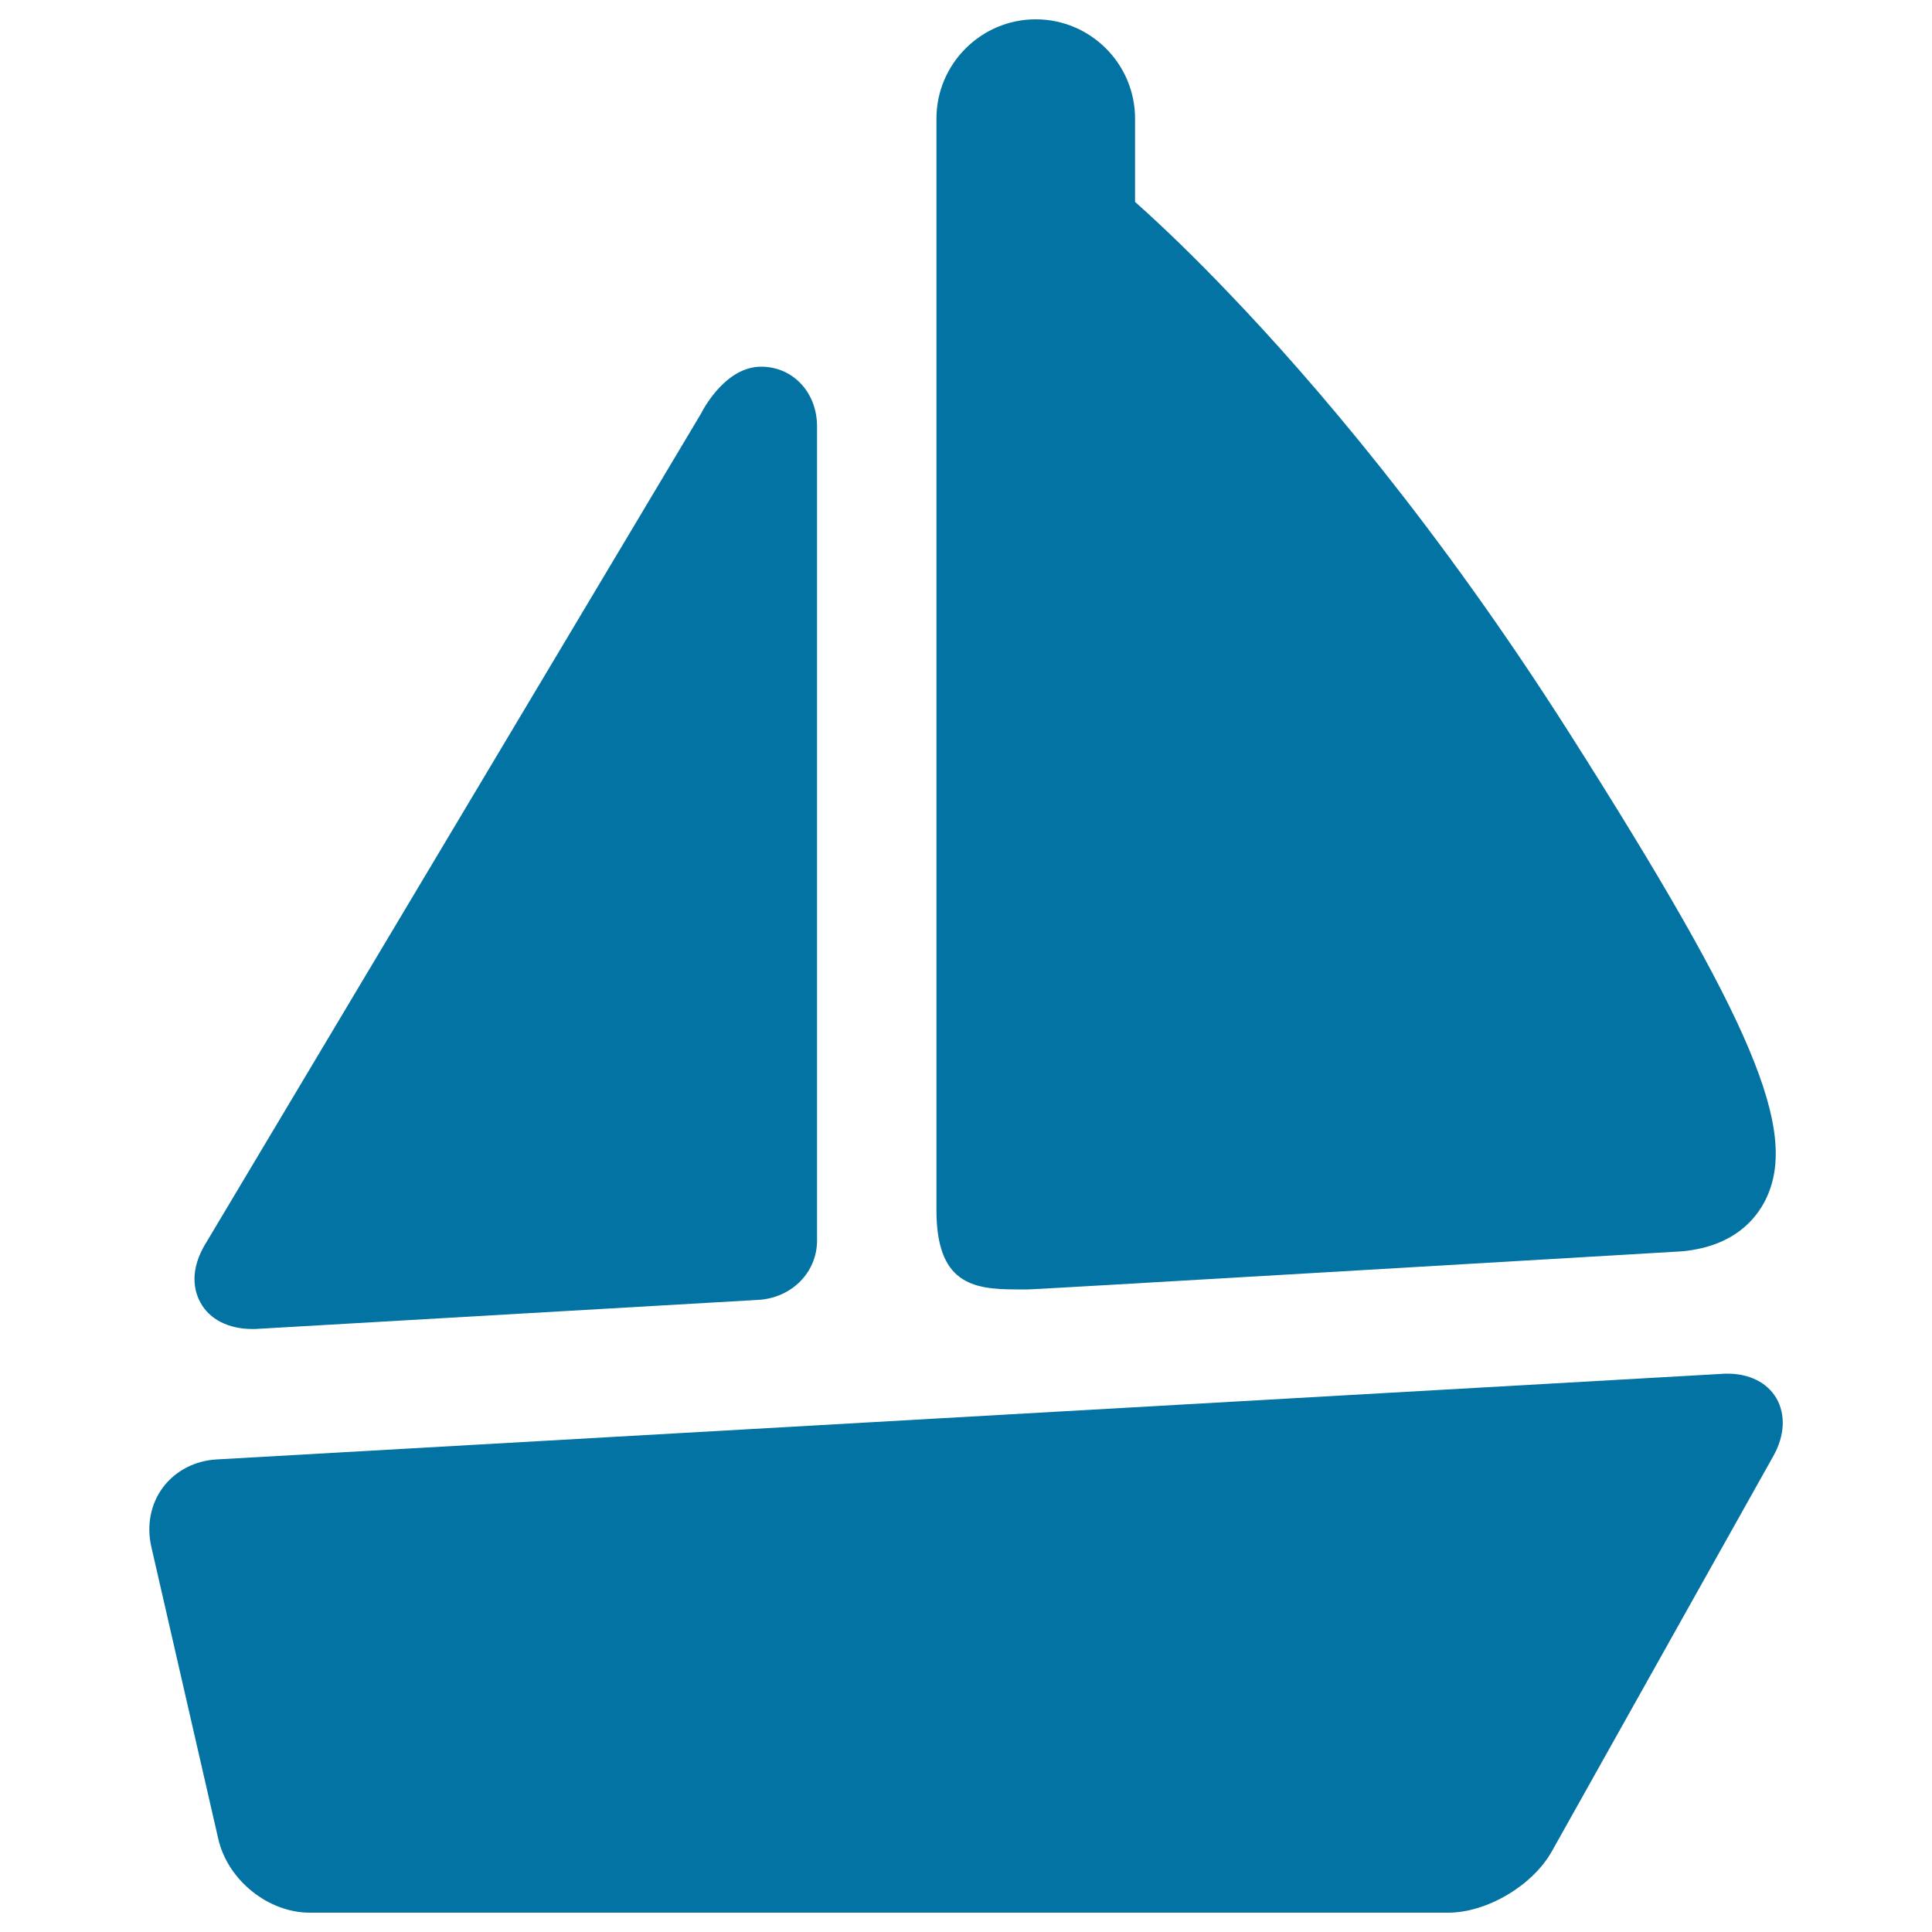
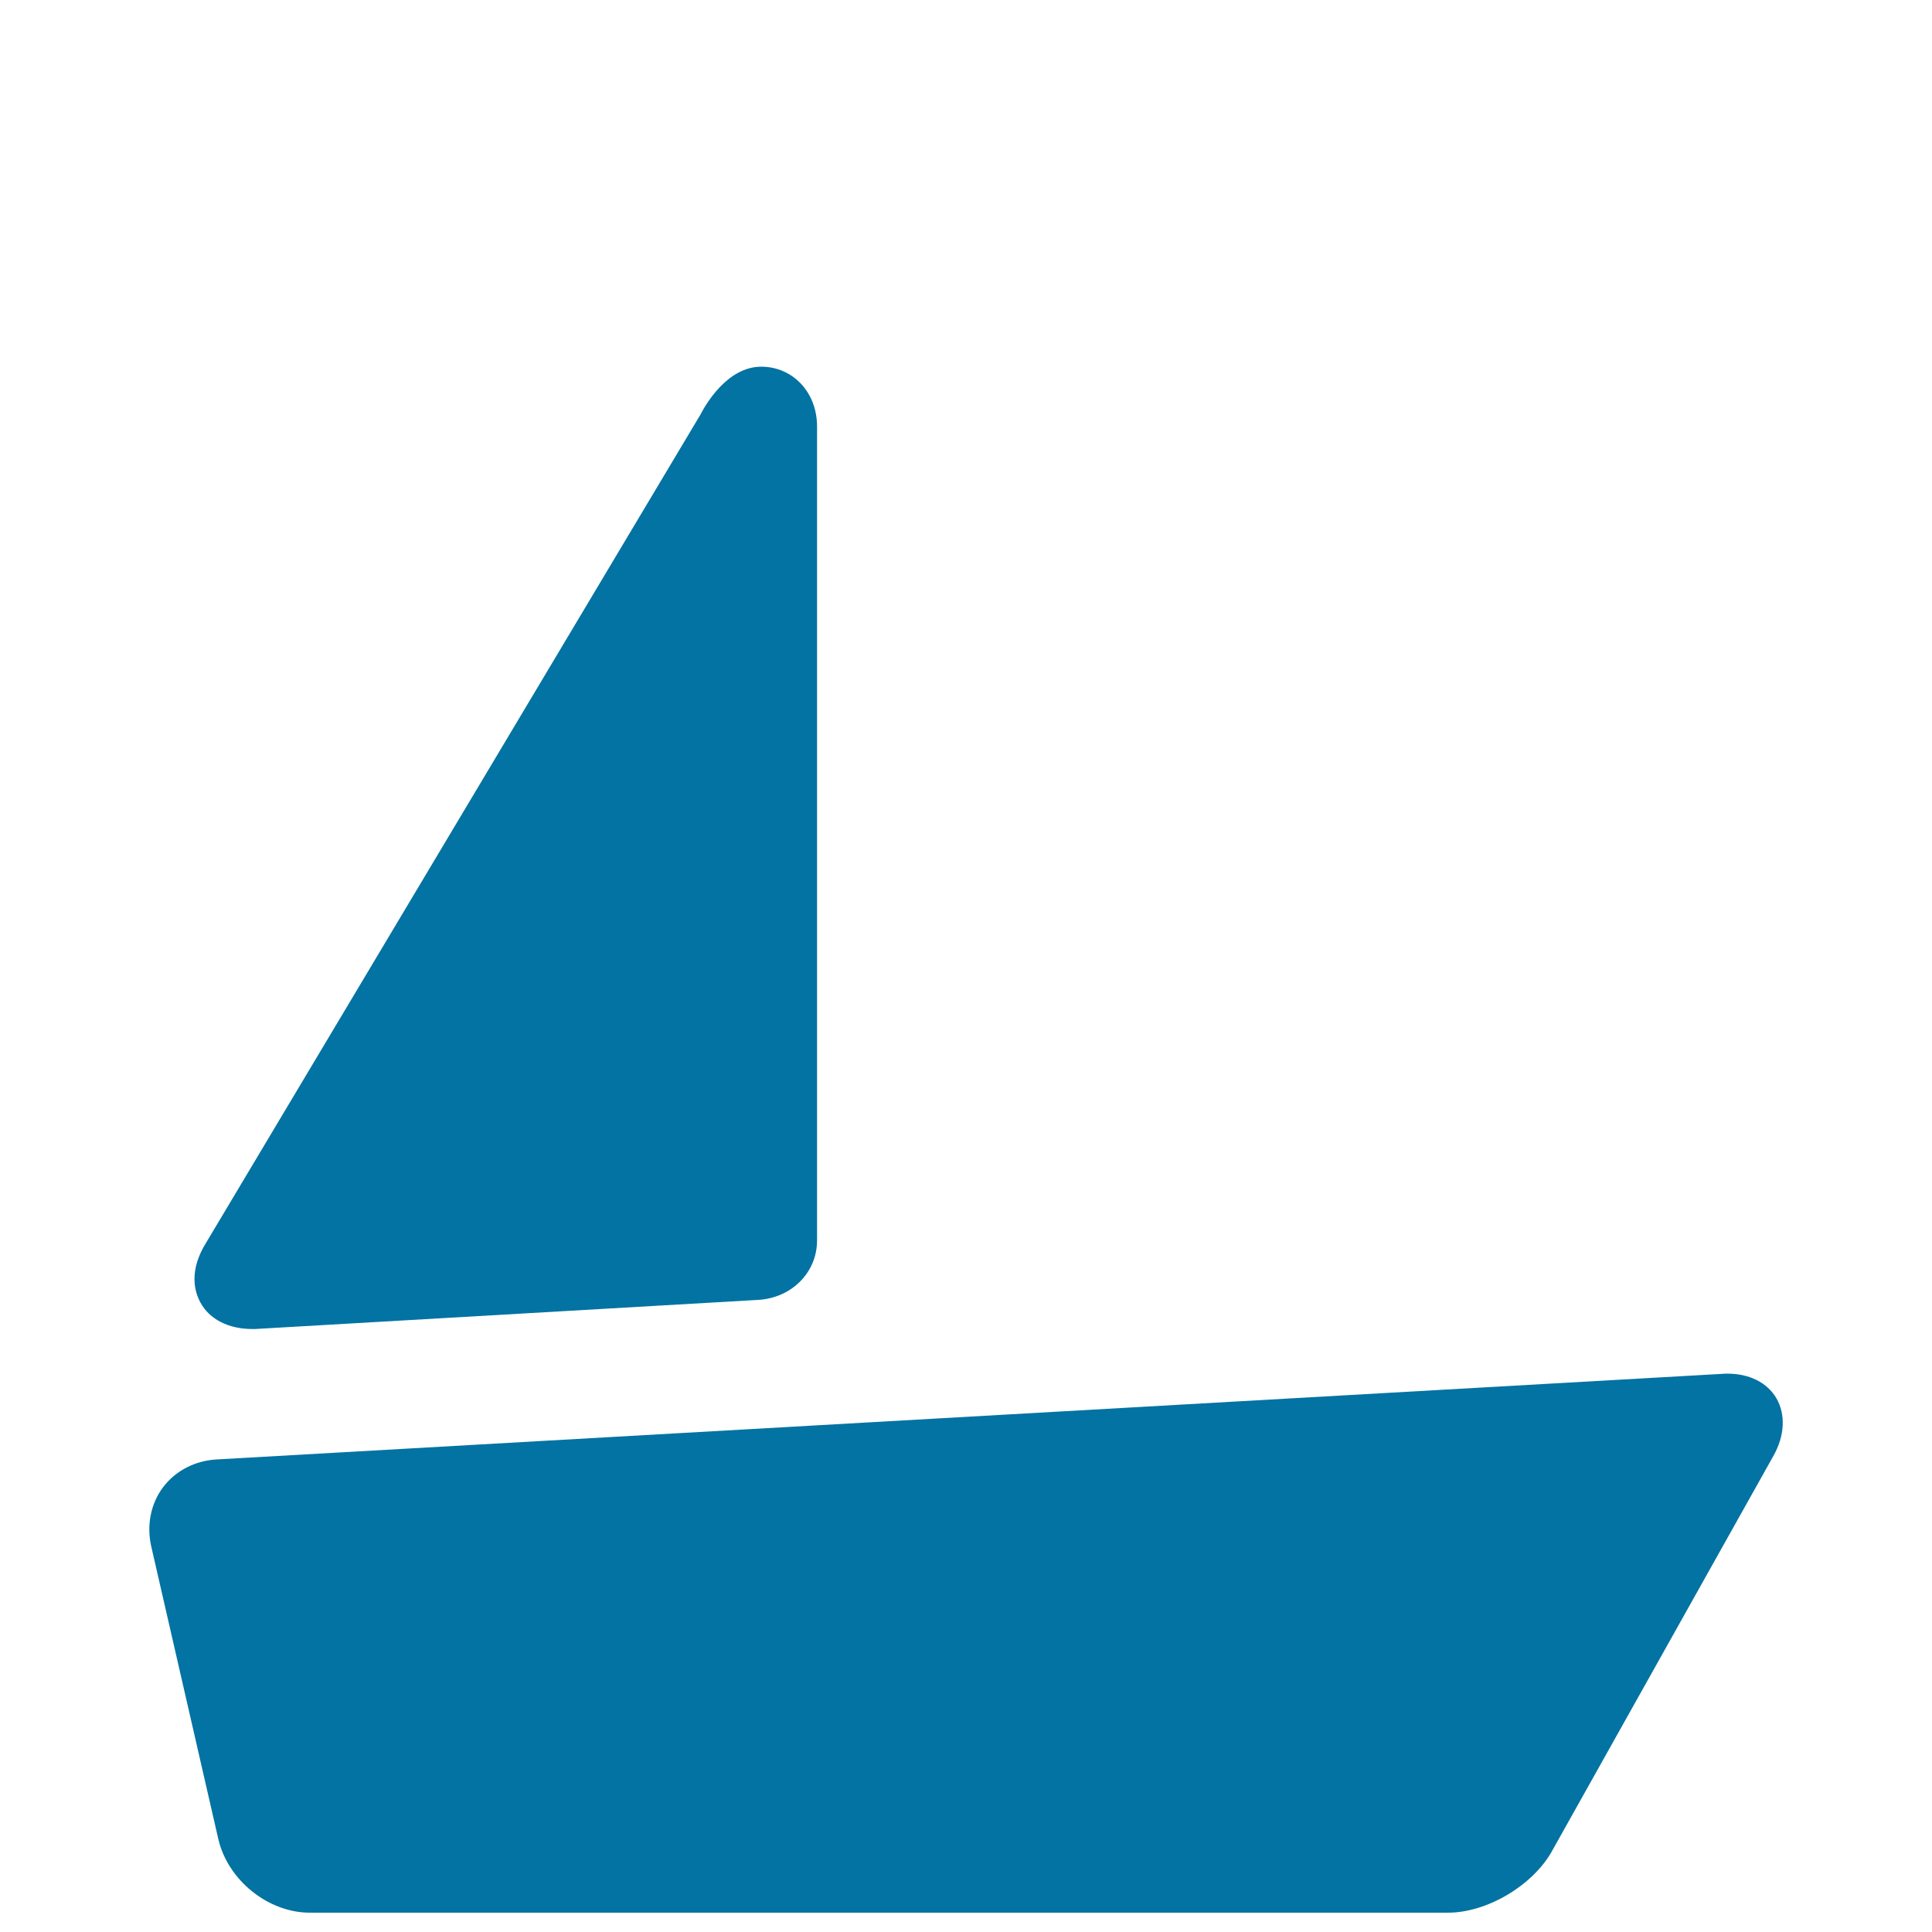
<svg xmlns="http://www.w3.org/2000/svg" viewBox="0 0 1000 1000" style="fill:#0273a2">
  <title>Boat Filled Shape SVG icon</title>
  <g>
    <path d="M919.5,723.8c-4.8-8.2-14-12.8-25.4-12.8c-0.8,0-1.7,0-2.6,0.1l-779.3,44.3c-11.3,0.6-21.4,5.9-27.8,14.4c-6.4,8.5-8.6,19.7-6.1,30.7L113,951.9c4.9,21.2,25.7,38.1,47.4,38.1h589.1c20.2,0,43.8-14.1,53.7-31.7l114.7-204.7C923.8,743.1,924.3,732.2,919.5,723.8z" />
-     <path d="M526,667.4l6.3,0c1,0,3.9,0,338.1-19.7l1.1-0.1c25.6-2.7,37.2-16.1,42.5-26.9c17.1-35.3-6.6-91.6-101.4-240.8c-68.2-107.4-133.4-183.1-176.1-227.7c-17.2-18-33.7-34.1-49-47.7V61.4c0-28.4-23.1-51.4-51.4-51.4s-51.4,23.1-51.4,51.4V626C484.6,664.3,503.3,667.4,526,667.4z" />
    <path d="M130.7,687.9c0.9,0,1.9,0,2.9-0.1c10.4-0.6,254.5-14.7,259.1-15c17.2-1.1,30.2-14.3,30.2-30.7V220.7c0-17.6-12.5-30.9-28.9-30.9c-17.5,0-28.8,19.6-31.4,24.7L107,642.7c-9.6,15.1-6.2,26.1-3.3,31.4C108.4,682.9,118.3,687.9,130.7,687.9z" />
  </g>
</svg>